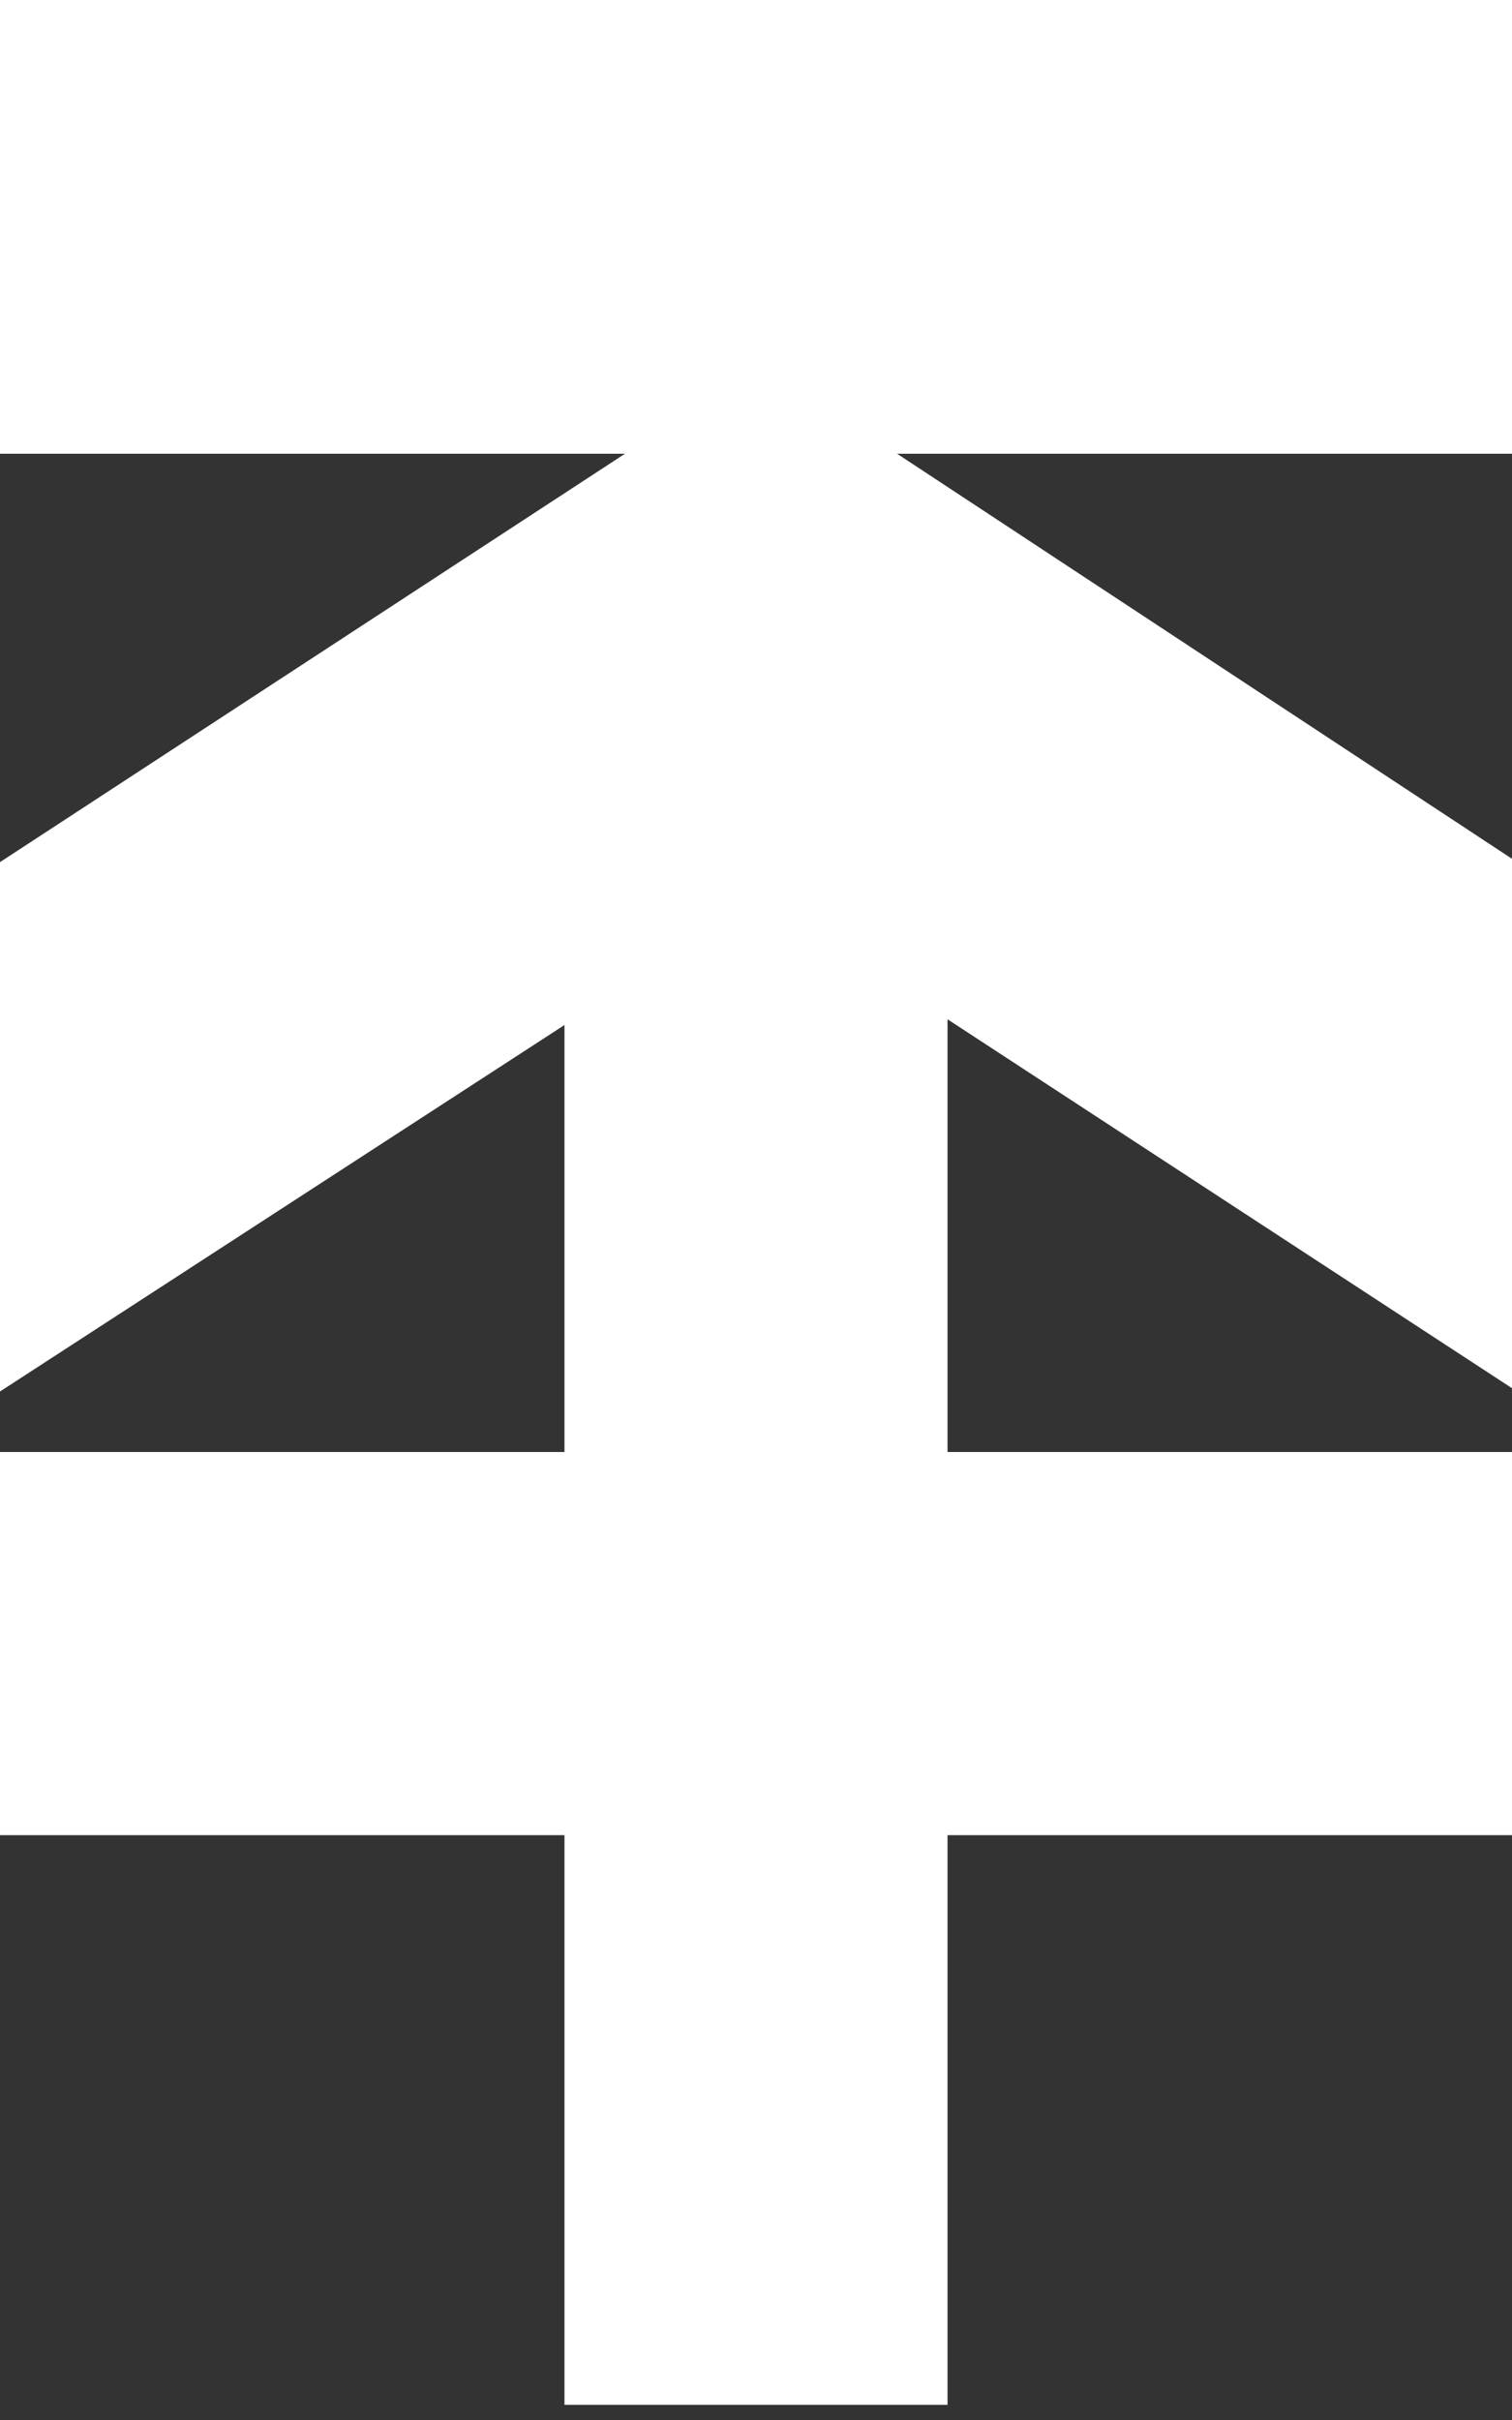
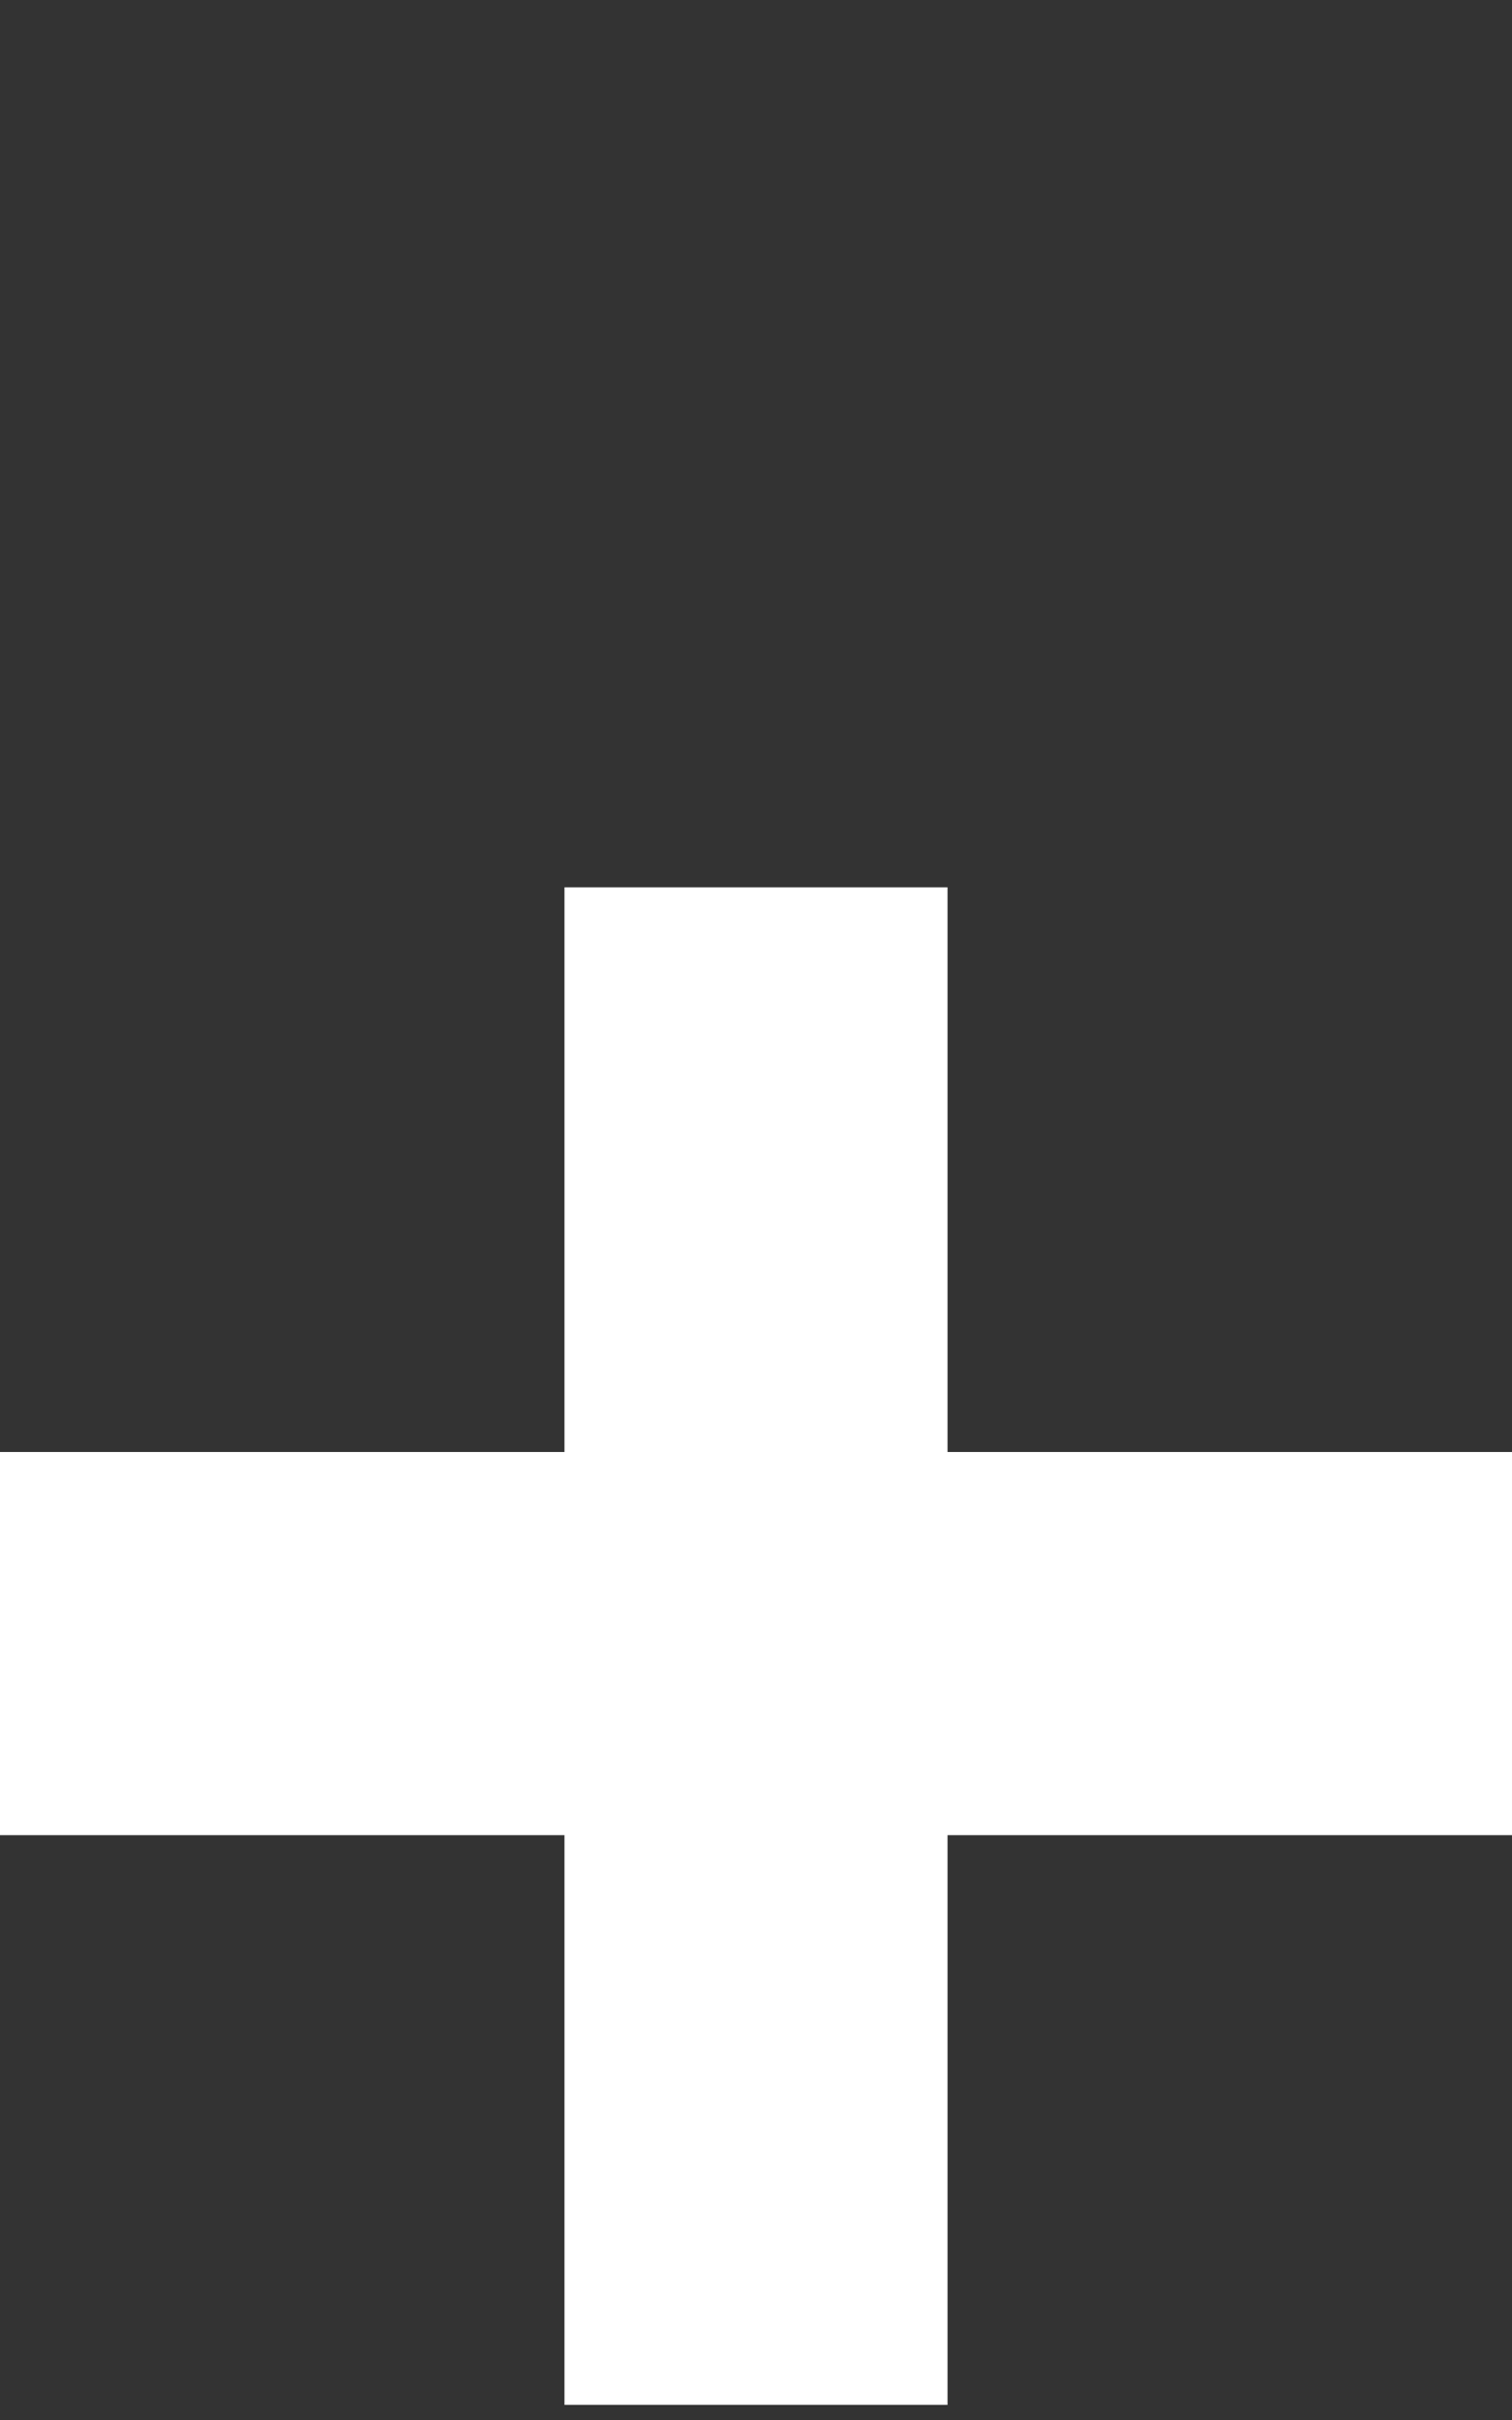
<svg xmlns="http://www.w3.org/2000/svg" version="1.1" id="Capa_1" x="0px" y="0px" width="30px" height="48px" viewBox="0 0 30 48" enable-background="new 0 0 30 48" xml:space="preserve">
  <rect x="0" y="0" width="30" height="48" fill="#333333" stroke="none" />
  <g>
-     <polygon fill="#FFFFFF" points="0,27.6 0,17.1 12.4,9 0,9 0,0 30.1,0 30.1,9 17.8,9 30.1,17.1 30.1,27.6 15.1,17.8  " />
    <polygon fill="#FFFFFF" points="18.8,17.6 18.8,28.8 30,28.8 30,36.4 18.8,36.4 18.8,47.7 11.2,47.7 11.2,36.4 0,36.4 0,28.8    11.2,28.8 11.2,17.6  " />
  </g>
  <g>
</g>
  <g>
</g>
  <g>
</g>
  <g>
</g>
  <g>
</g>
  <g>
</g>
  <g>
</g>
  <g>
</g>
  <g>
</g>
  <g>
</g>
  <g>
</g>
  <g>
</g>
  <g>
</g>
  <g>
</g>
  <g>
</g>
</svg>